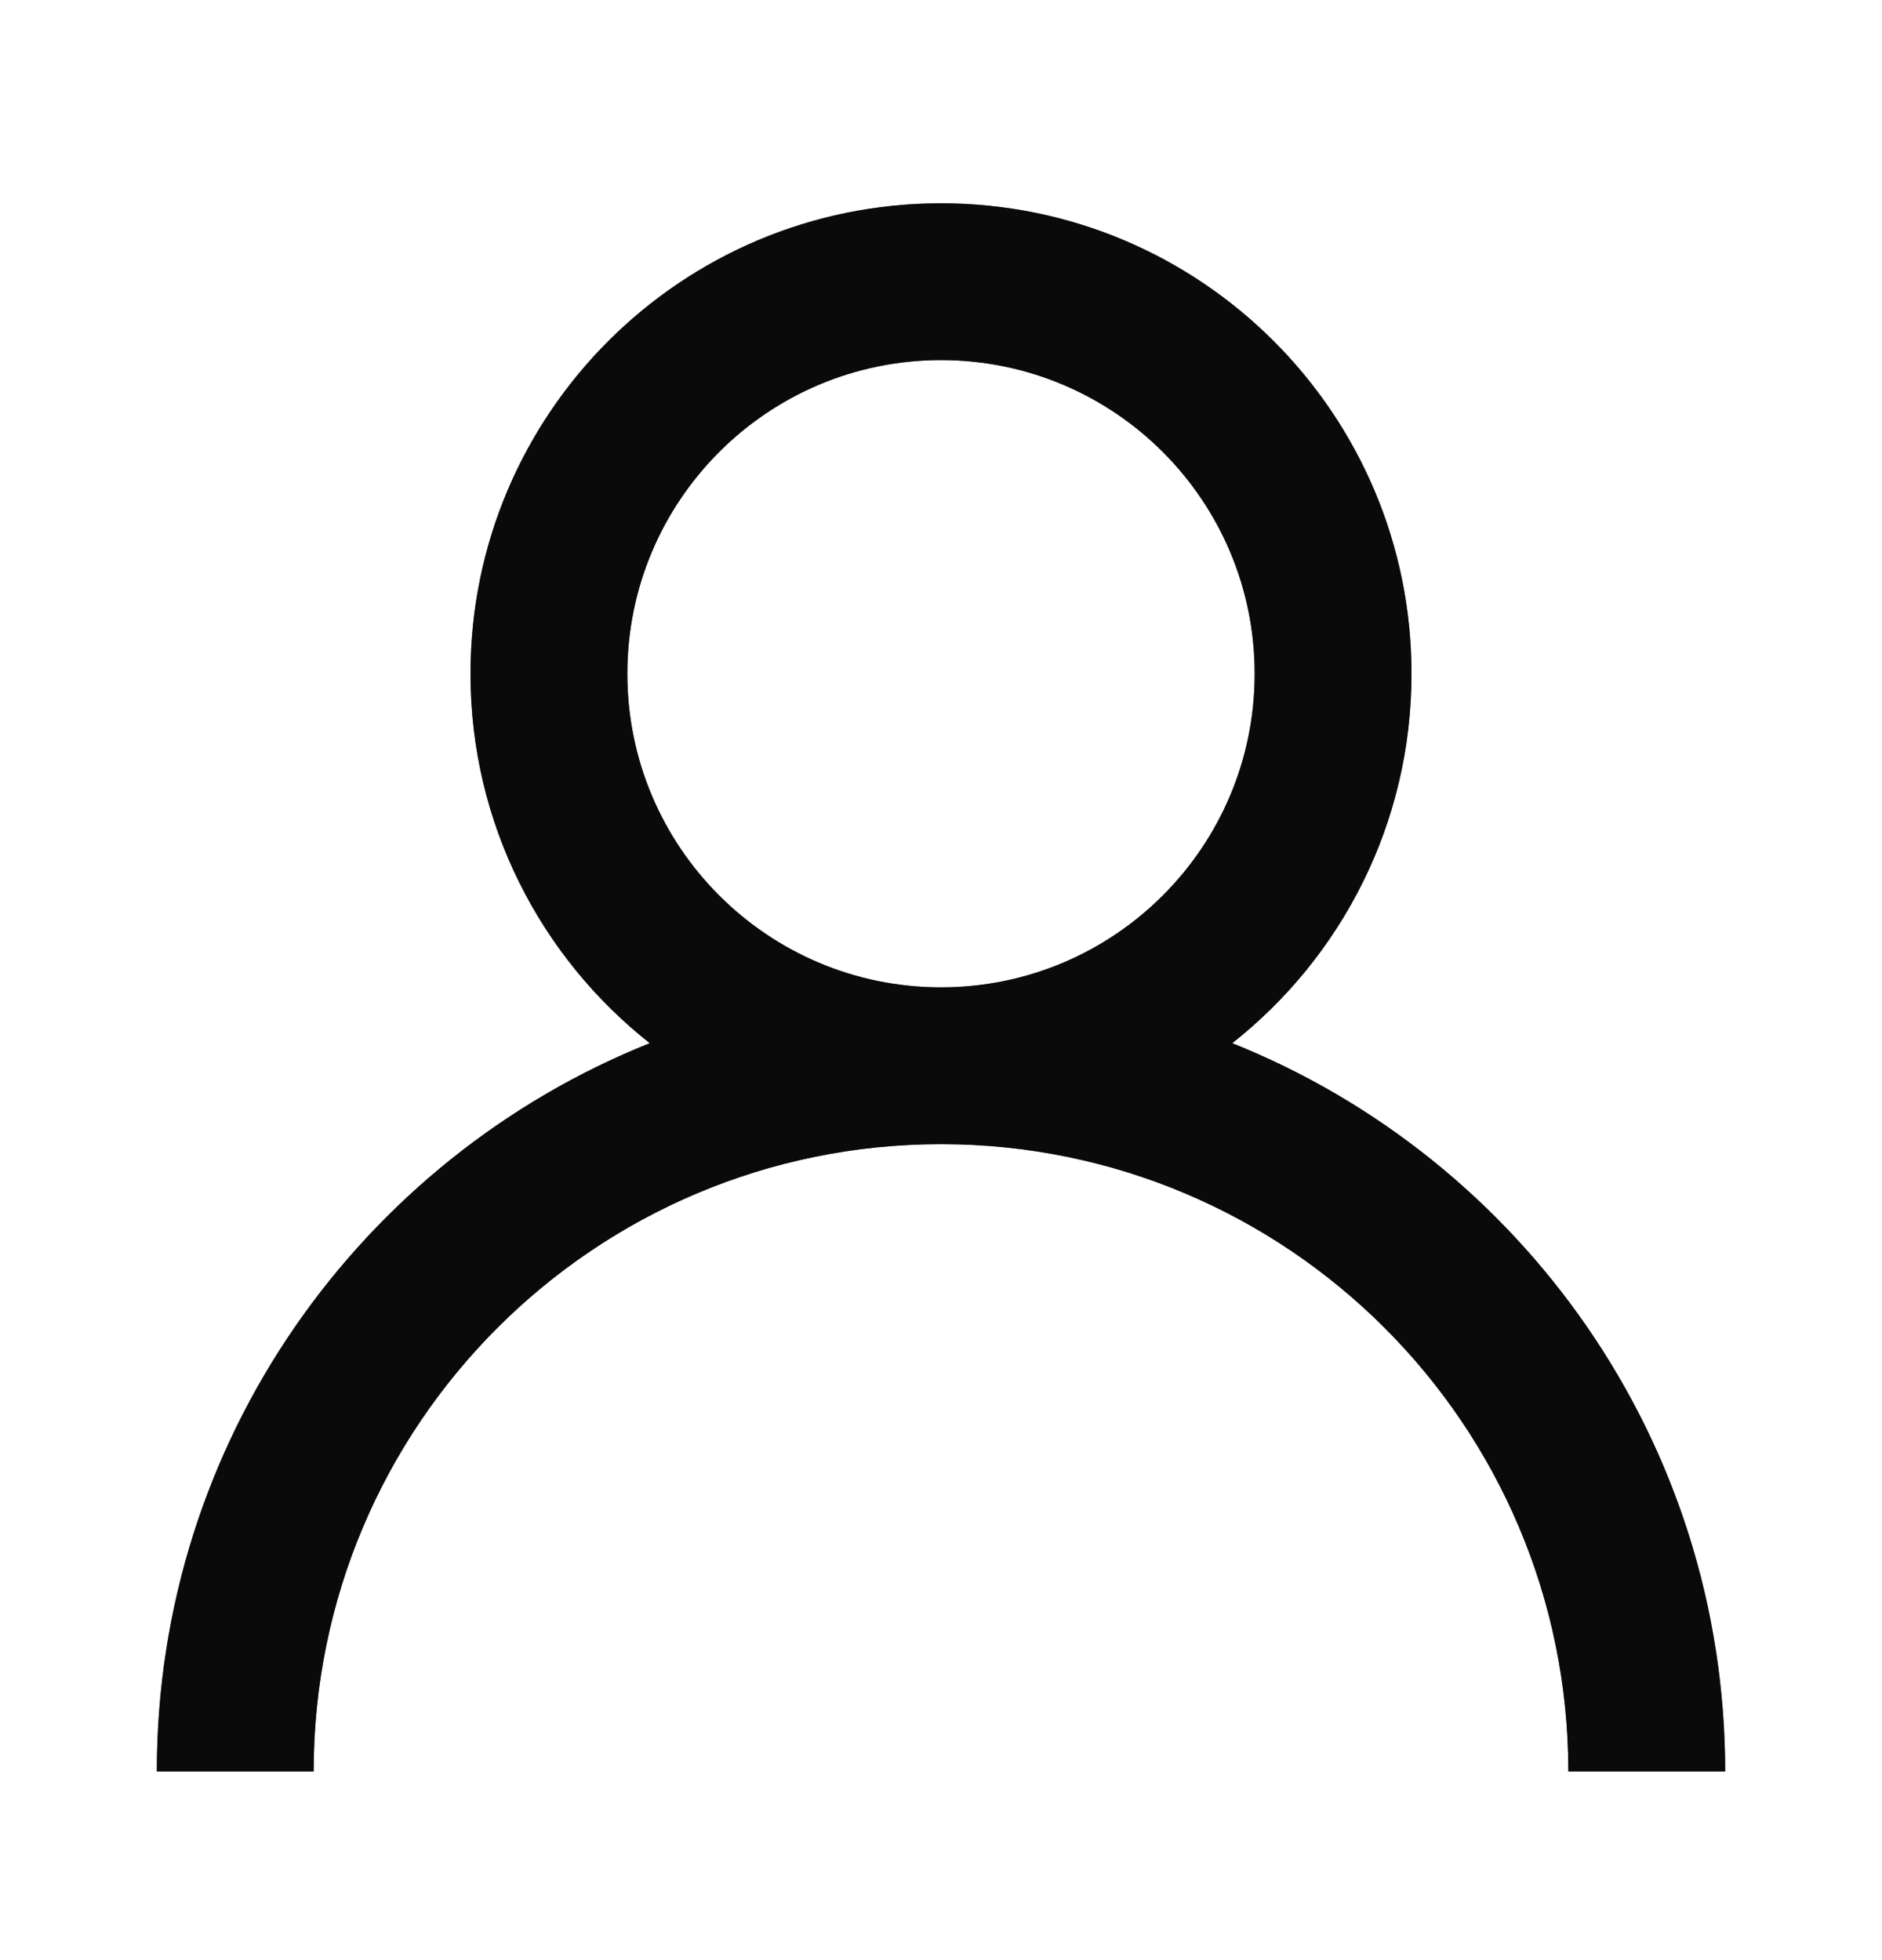
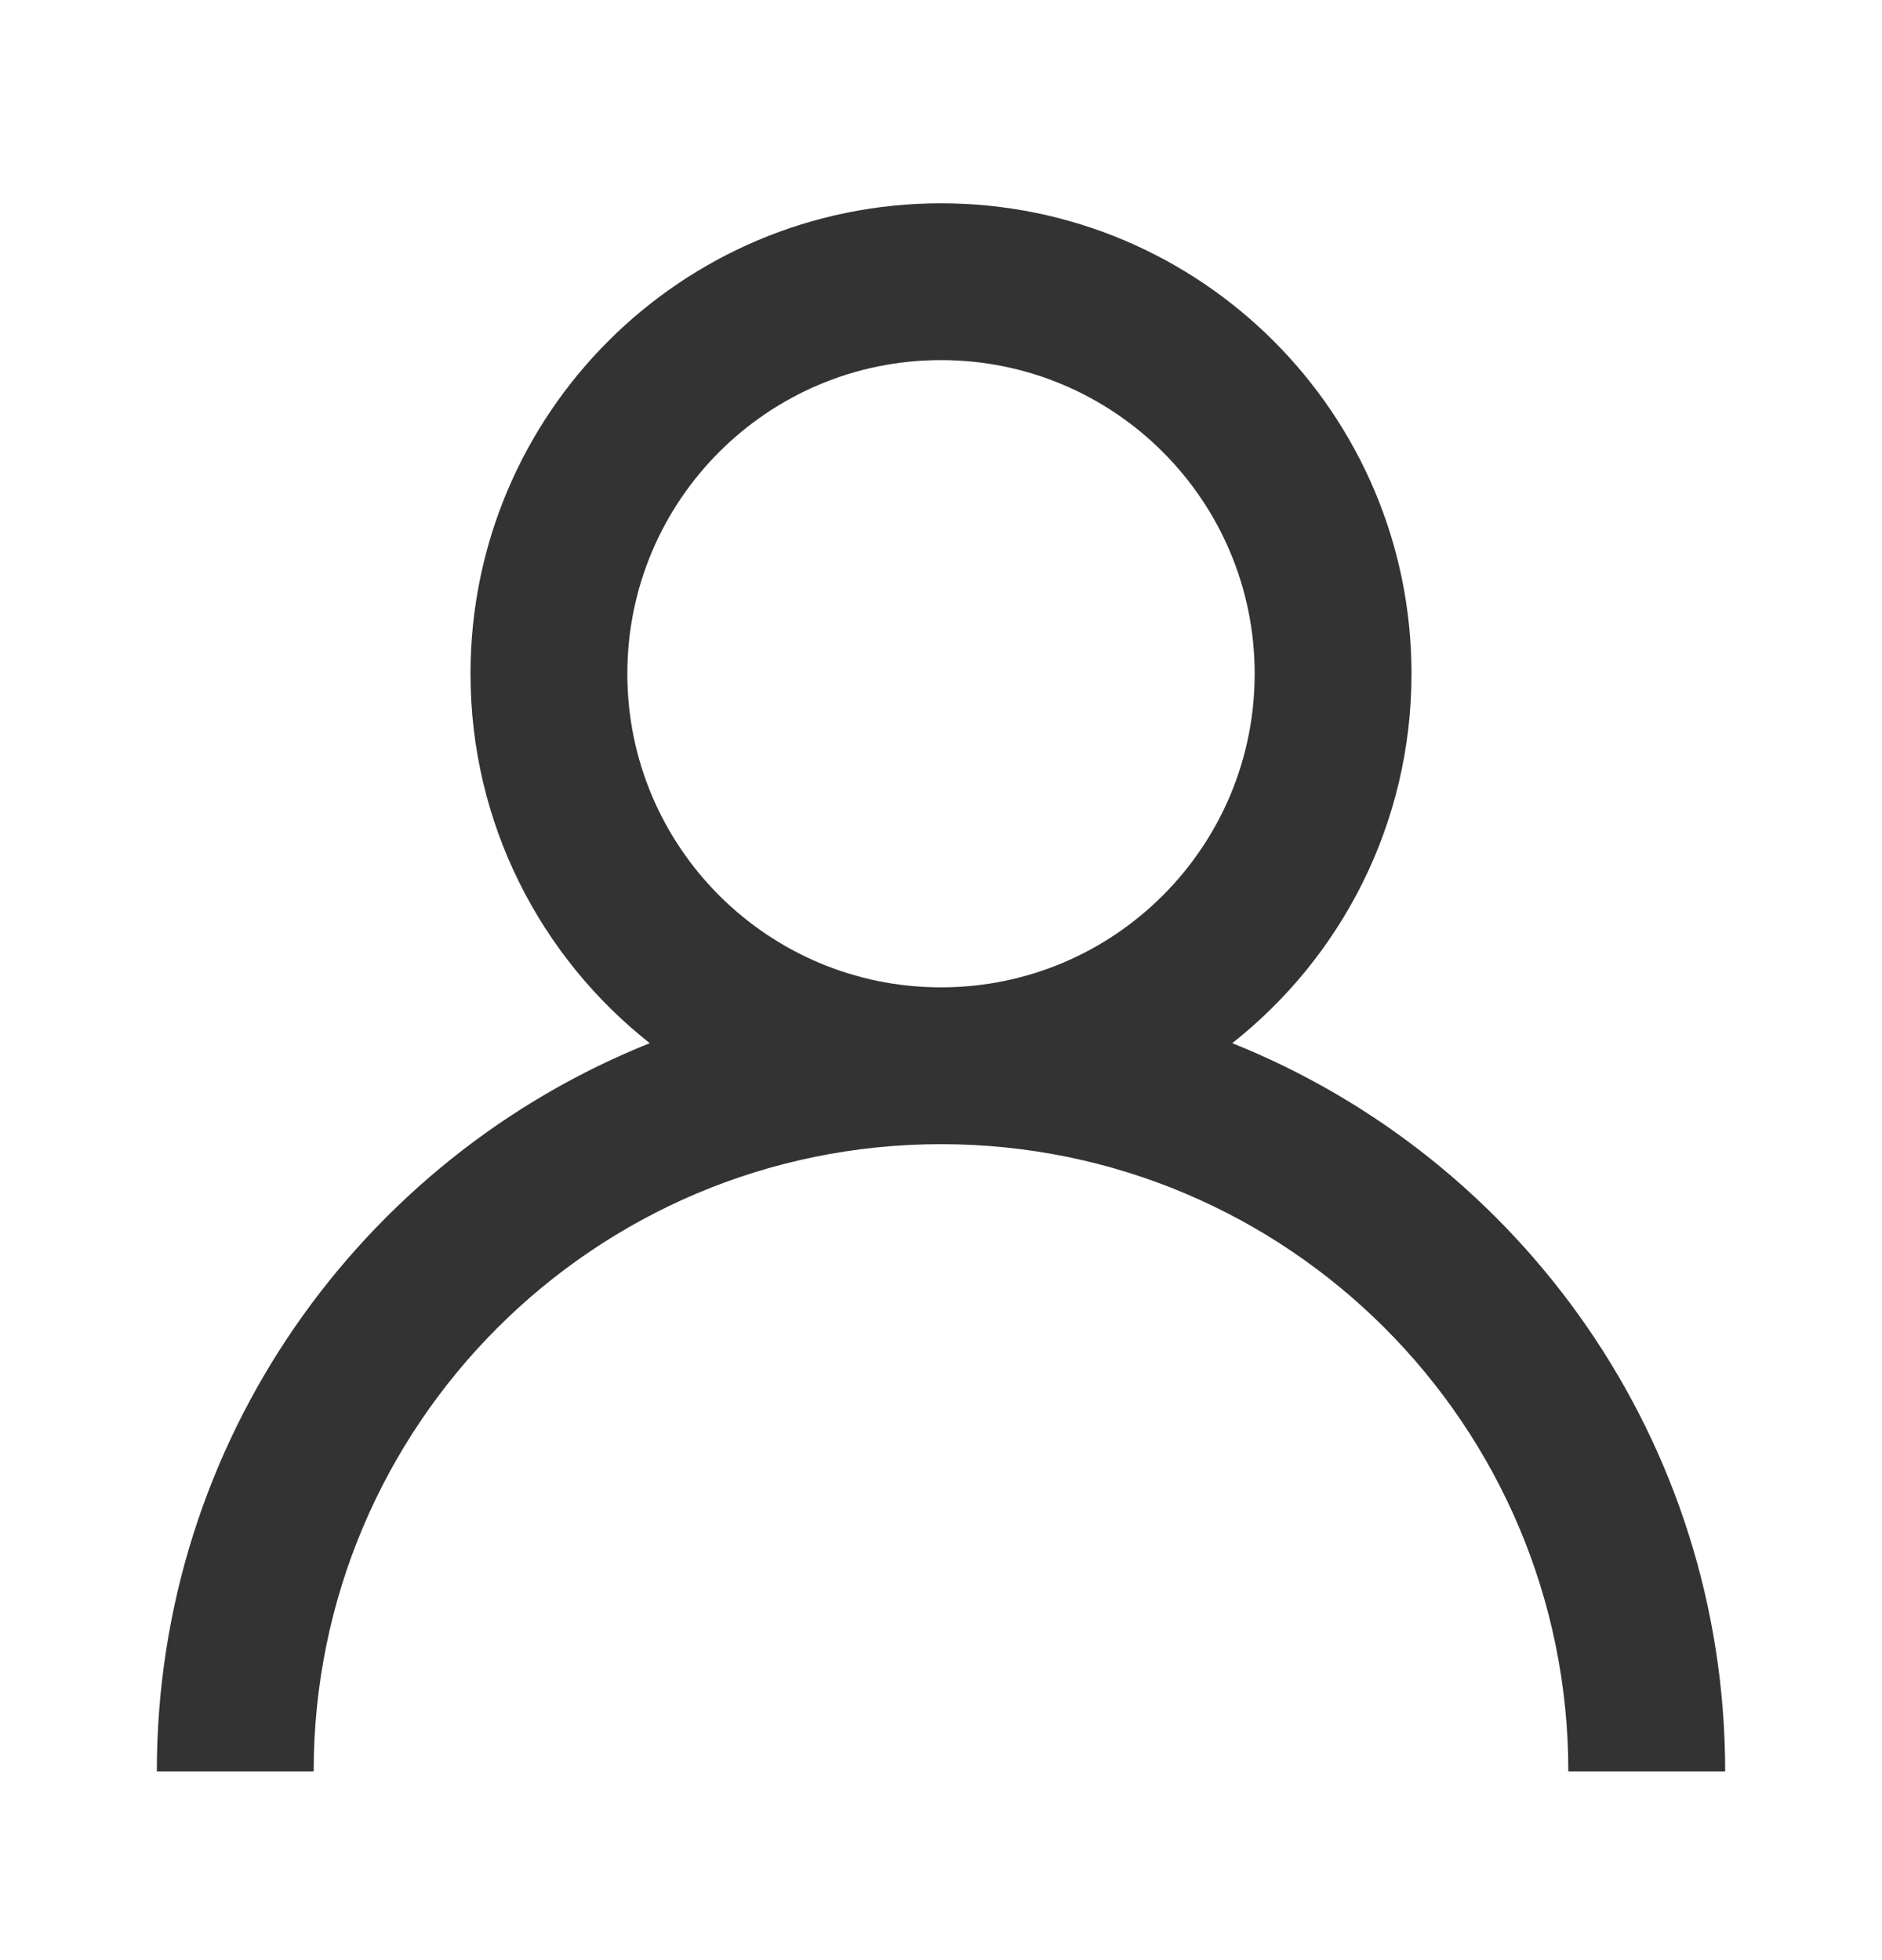
<svg xmlns="http://www.w3.org/2000/svg" width="24" height="25" viewBox="0 0 24 25" fill="none">
  <path fill-rule="evenodd" clip-rule="evenodd" d="M15.714 13.305C17.106 12.207 18 10.504 18 8.593C18 5.279 15.314 2.593 12 2.593C8.686 2.593 6 5.279 6 8.593C6 10.504 6.894 12.207 8.286 13.305C4.602 14.78 2 18.382 2 22.593H4C4 18.174 7.582 14.593 12 14.593C16.418 14.593 20 18.174 20 22.593H22C22 18.382 19.398 14.78 15.714 13.305ZM12 12.593C9.791 12.593 8 10.802 8 8.593C8 6.384 9.791 4.593 12 4.593C14.209 4.593 16 6.384 16 8.593C16 10.802 14.209 12.593 12 12.593Z" fill="black" fill-opacity="0.8" />
-   <path fill-rule="evenodd" clip-rule="evenodd" d="M15.714 13.305C17.106 12.207 18 10.504 18 8.593C18 5.279 15.314 2.593 12 2.593C8.686 2.593 6 5.279 6 8.593C6 10.504 6.894 12.207 8.286 13.305C4.602 14.78 2 18.382 2 22.593H4C4 18.174 7.582 14.593 12 14.593C16.418 14.593 20 18.174 20 22.593H22C22 18.382 19.398 14.78 15.714 13.305ZM12 12.593C9.791 12.593 8 10.802 8 8.593C8 6.384 9.791 4.593 12 4.593C14.209 4.593 16 6.384 16 8.593C16 10.802 14.209 12.593 12 12.593Z" fill="black" fill-opacity="0.8" />
</svg>